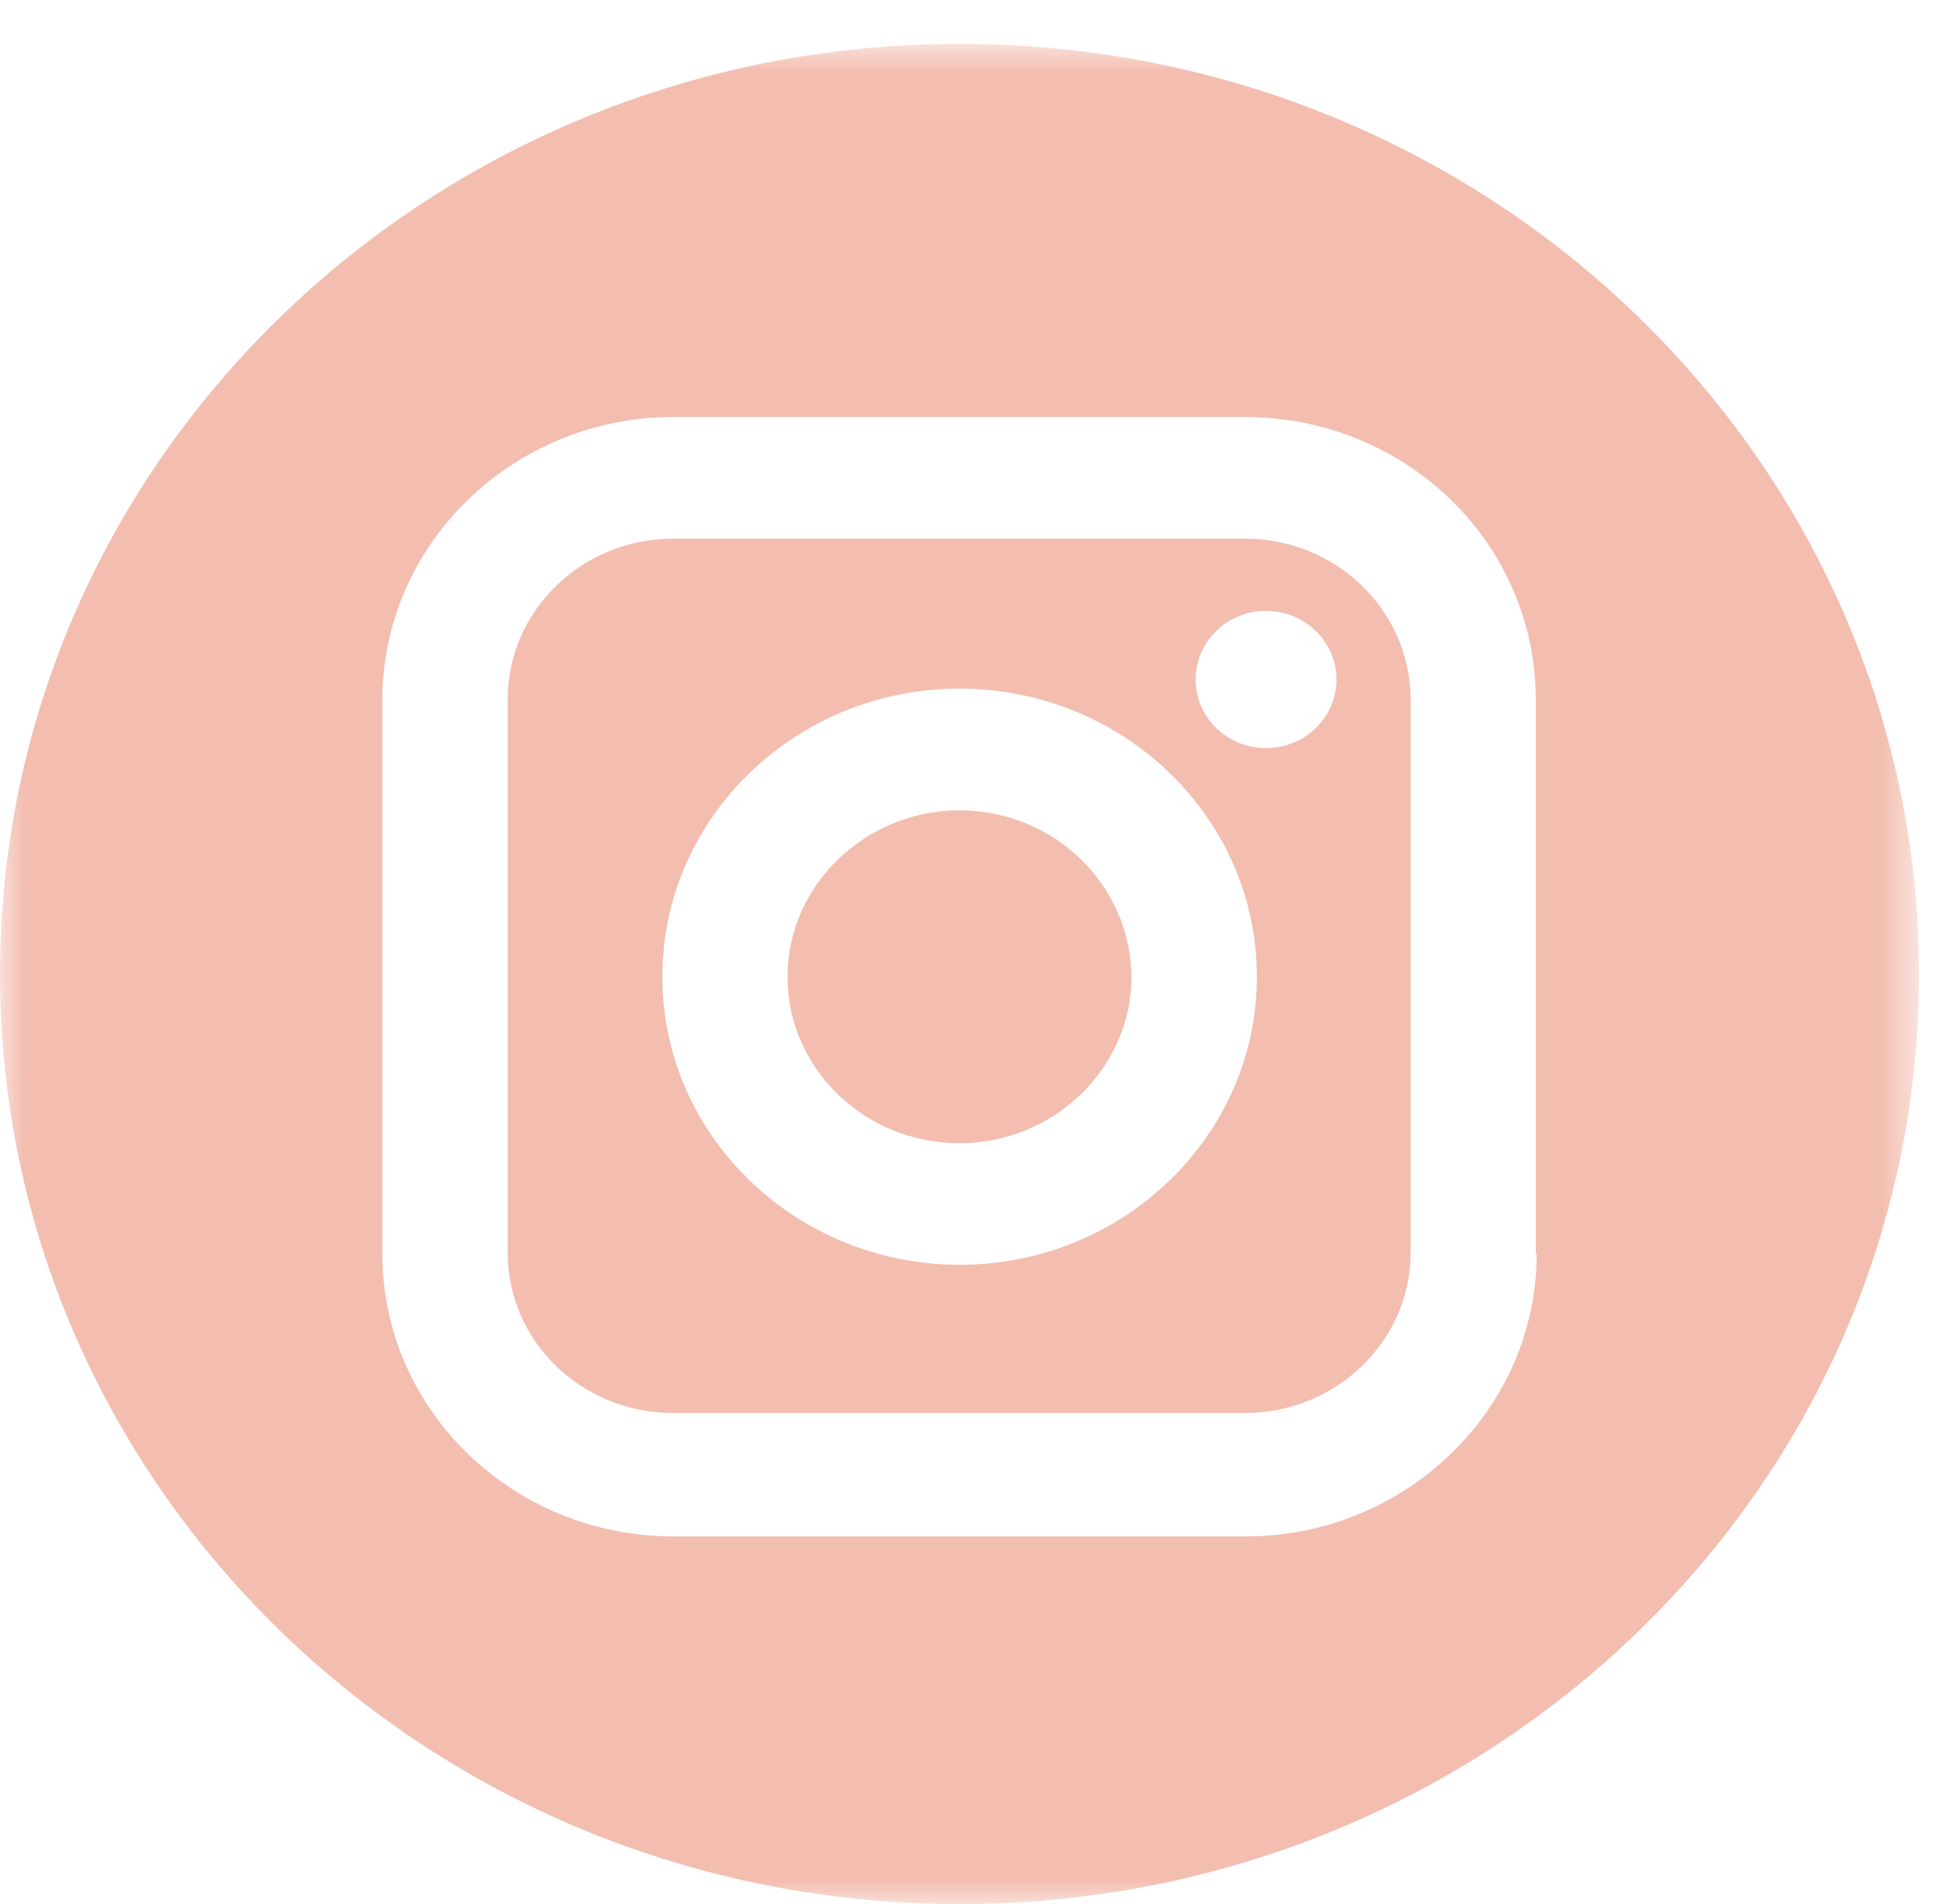
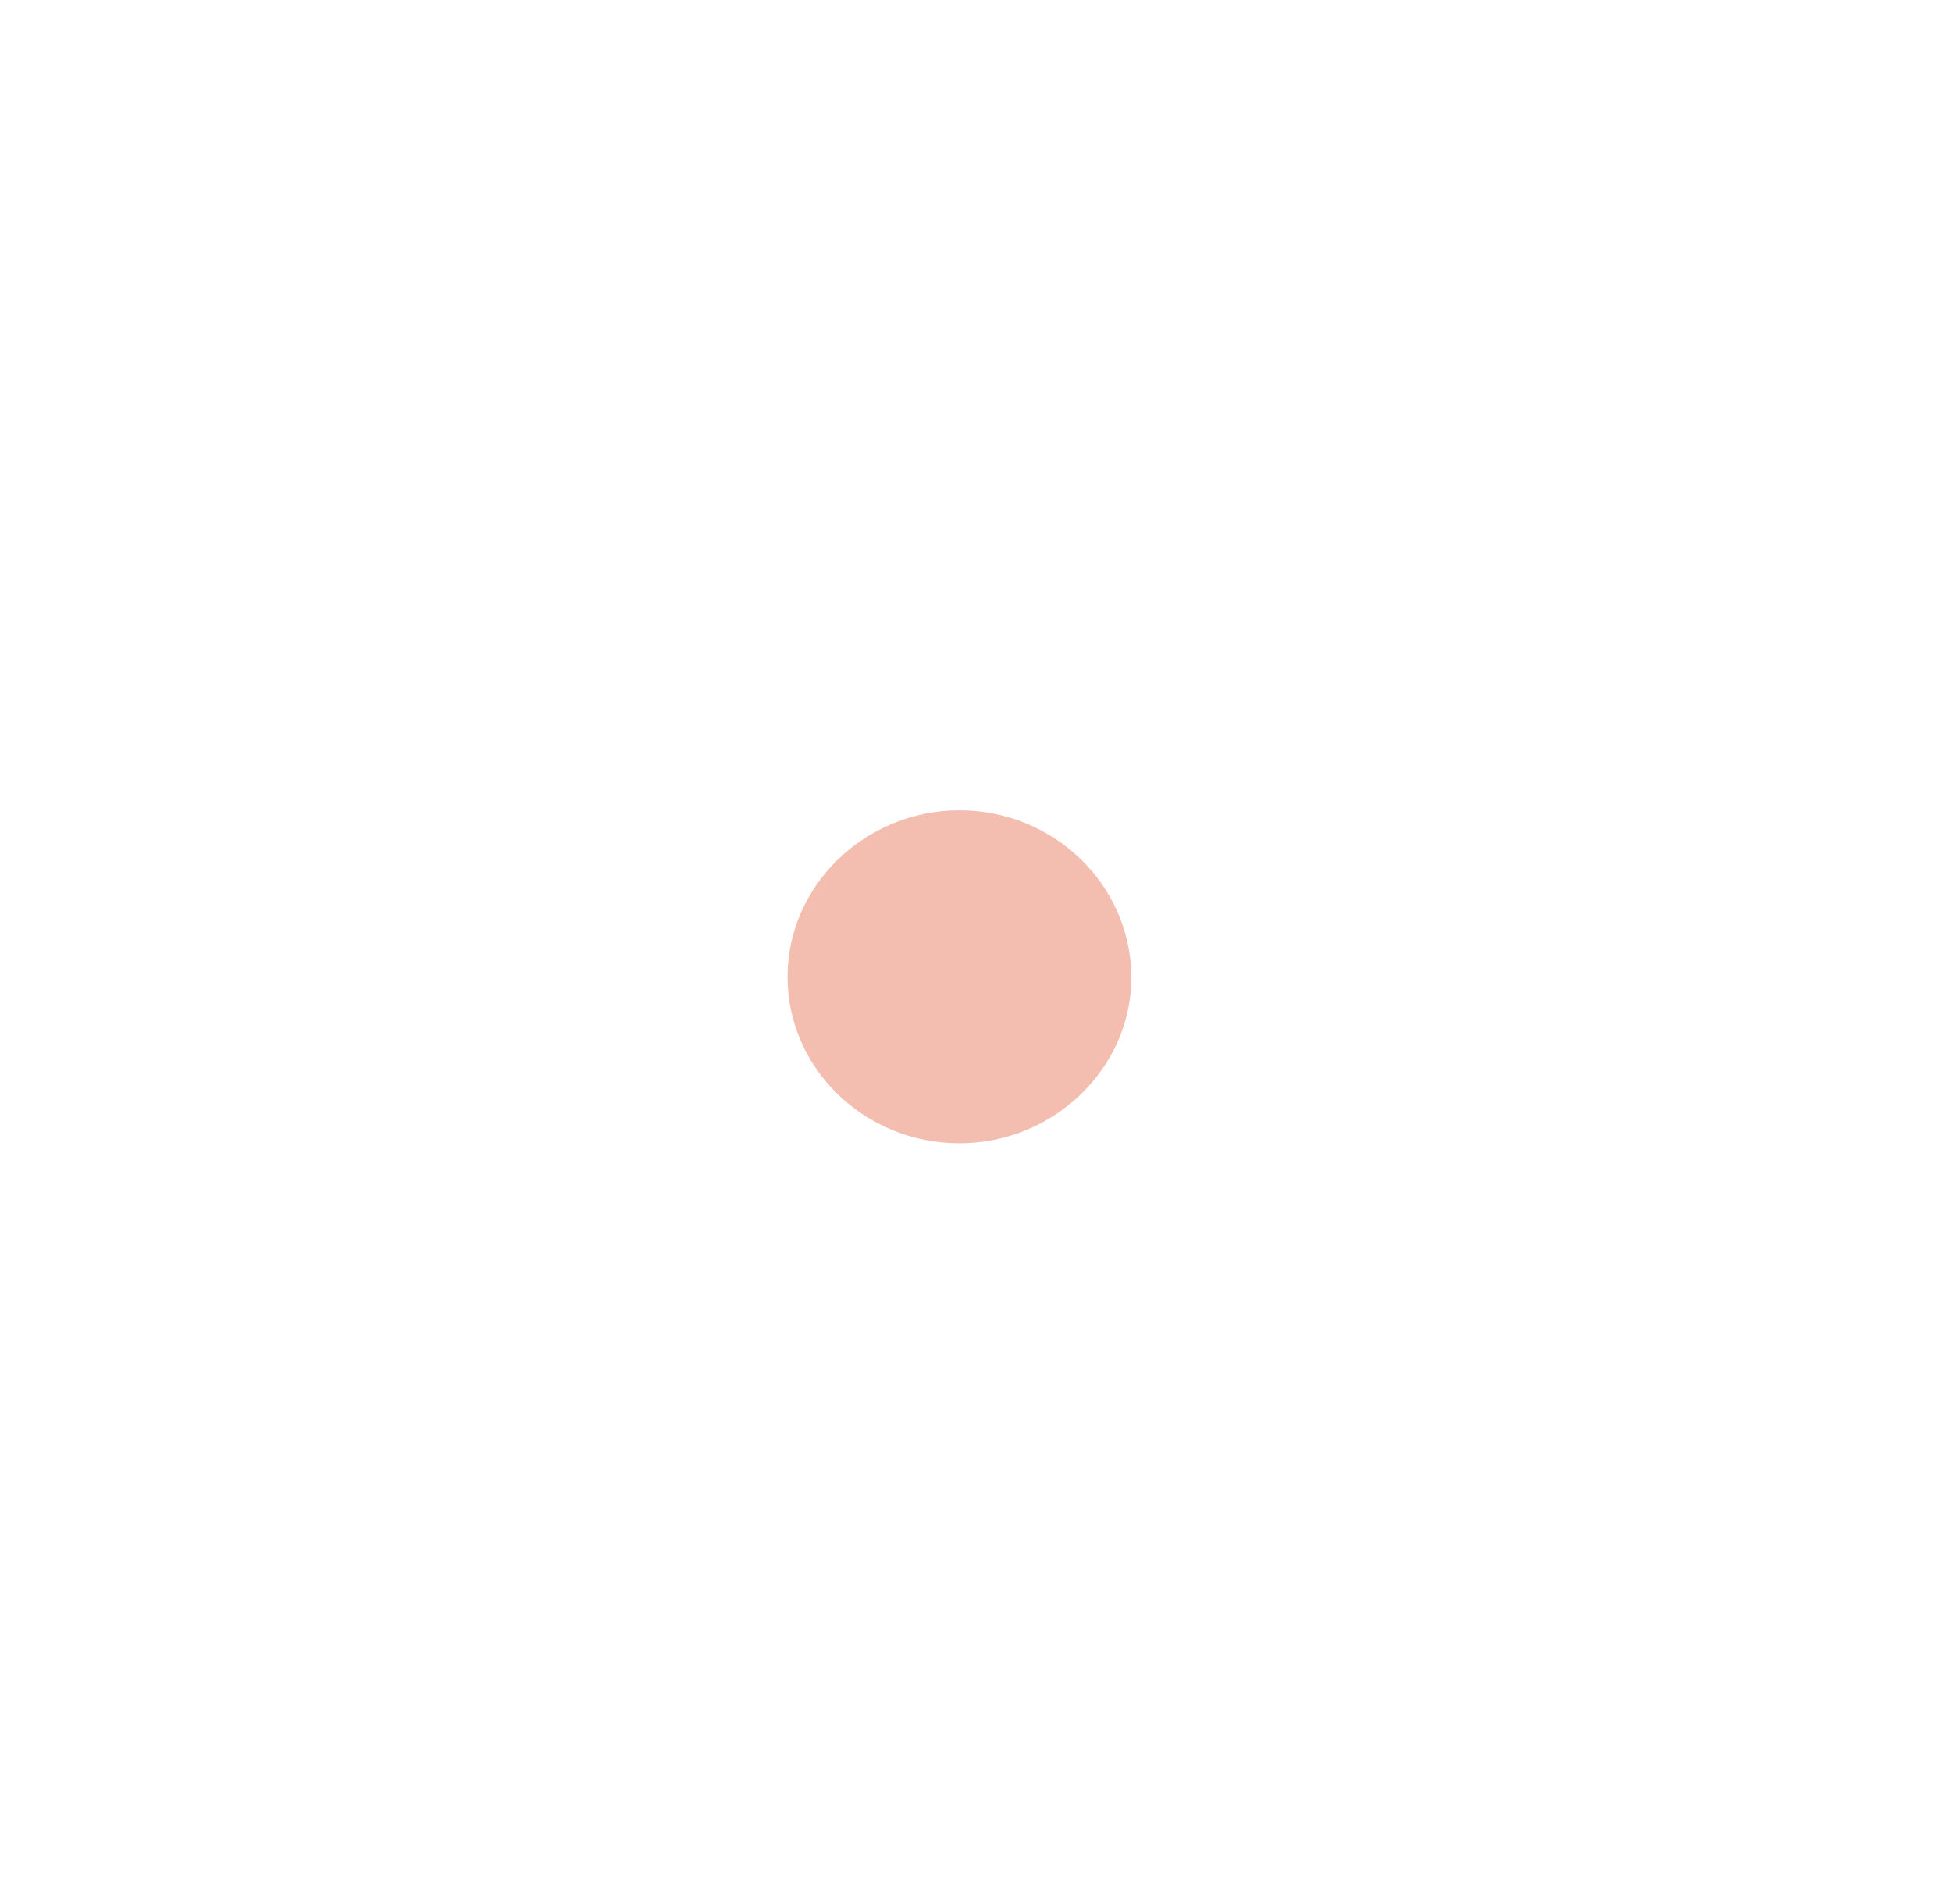
<svg xmlns="http://www.w3.org/2000/svg" width="41" height="40" viewBox="0 0 41 40" fill="none">
-   <path d="M26.592 15.716C25.785 15.716 25.113 15.082 25.113 14.275C25.113 13.487 25.766 12.834 26.592 12.834C27.399 12.834 28.071 13.468 28.071 14.275C28.071 15.063 27.418 15.716 26.592 15.716ZM20.156 26.571C16.717 26.571 13.912 23.862 13.912 20.519C13.912 17.176 16.717 14.467 20.156 14.467C23.595 14.467 26.4 17.176 26.4 20.519C26.4 23.862 23.595 26.571 20.156 26.571ZM26.15 11.316H14.142C12.221 11.316 10.665 12.834 10.665 14.679V26.322C10.665 28.185 12.221 29.684 14.142 29.684H26.15C28.071 29.684 29.628 28.166 29.628 26.322V14.698C29.628 12.834 28.071 11.316 26.15 11.316Z" fill="#F3BDB0" />
  <path d="M20.153 17.024C18.174 17.024 16.541 18.599 16.541 20.521C16.541 22.442 18.155 24.017 20.153 24.017C22.132 24.017 23.765 22.442 23.765 20.521C23.746 18.58 22.132 17.024 20.153 17.024Z" fill="#F3BDB0" />
  <mask id="mask0" mask-type="alpha" maskUnits="userSpaceOnUse" x="0" y="0" width="41" height="41">
    <path d="M0 0.922H40.289V40.001H0V0.922Z" fill="white" />
  </mask>
  <g mask="url(#mask0)">
-     <path d="M32.277 26.34C32.277 29.607 29.53 32.277 26.168 32.277H14.141C10.778 32.277 8.031 29.626 8.031 26.34V14.697C8.031 11.431 10.778 8.761 14.141 8.761H26.148C29.53 8.761 32.258 11.412 32.258 14.697V26.34H32.277ZM20.154 0.922C9.03 0.922 0 9.664 0 20.461C0 31.259 9.03 40.001 20.154 40.001C31.278 40.001 40.308 31.259 40.308 20.461C40.289 9.664 31.278 0.922 20.154 0.922Z" fill="#F3BDB0" />
-   </g>
+     </g>
</svg>